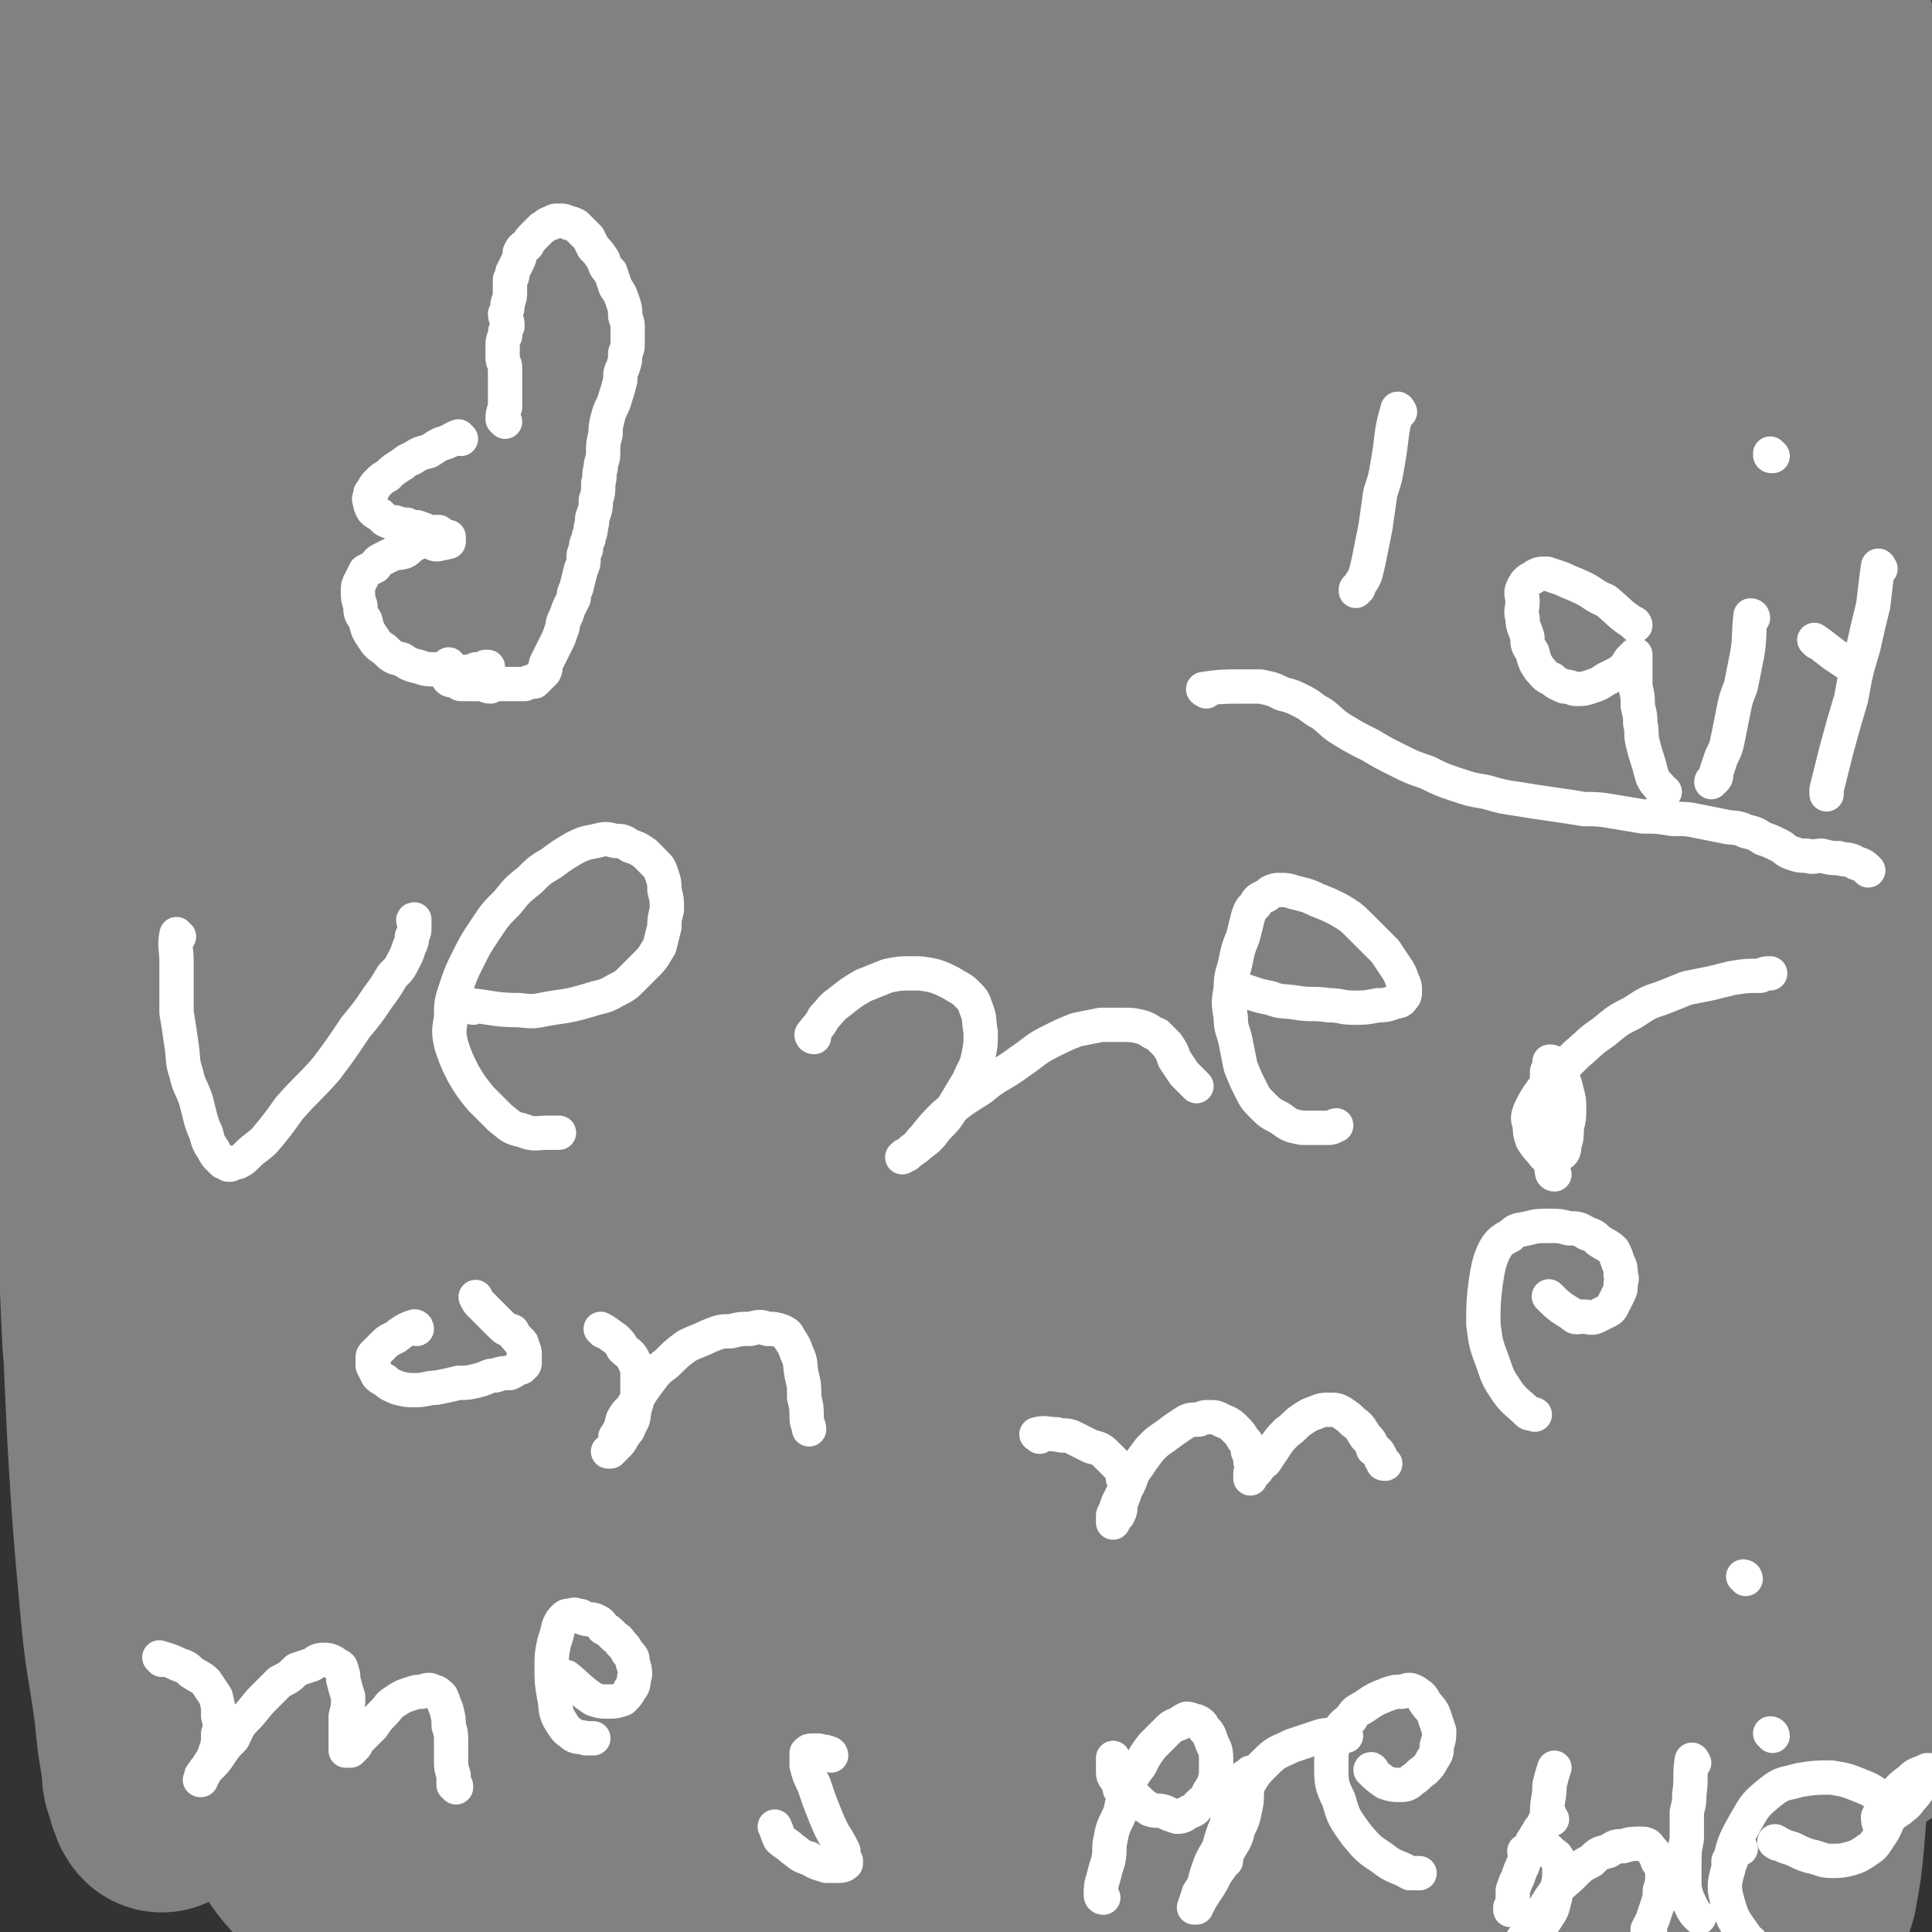
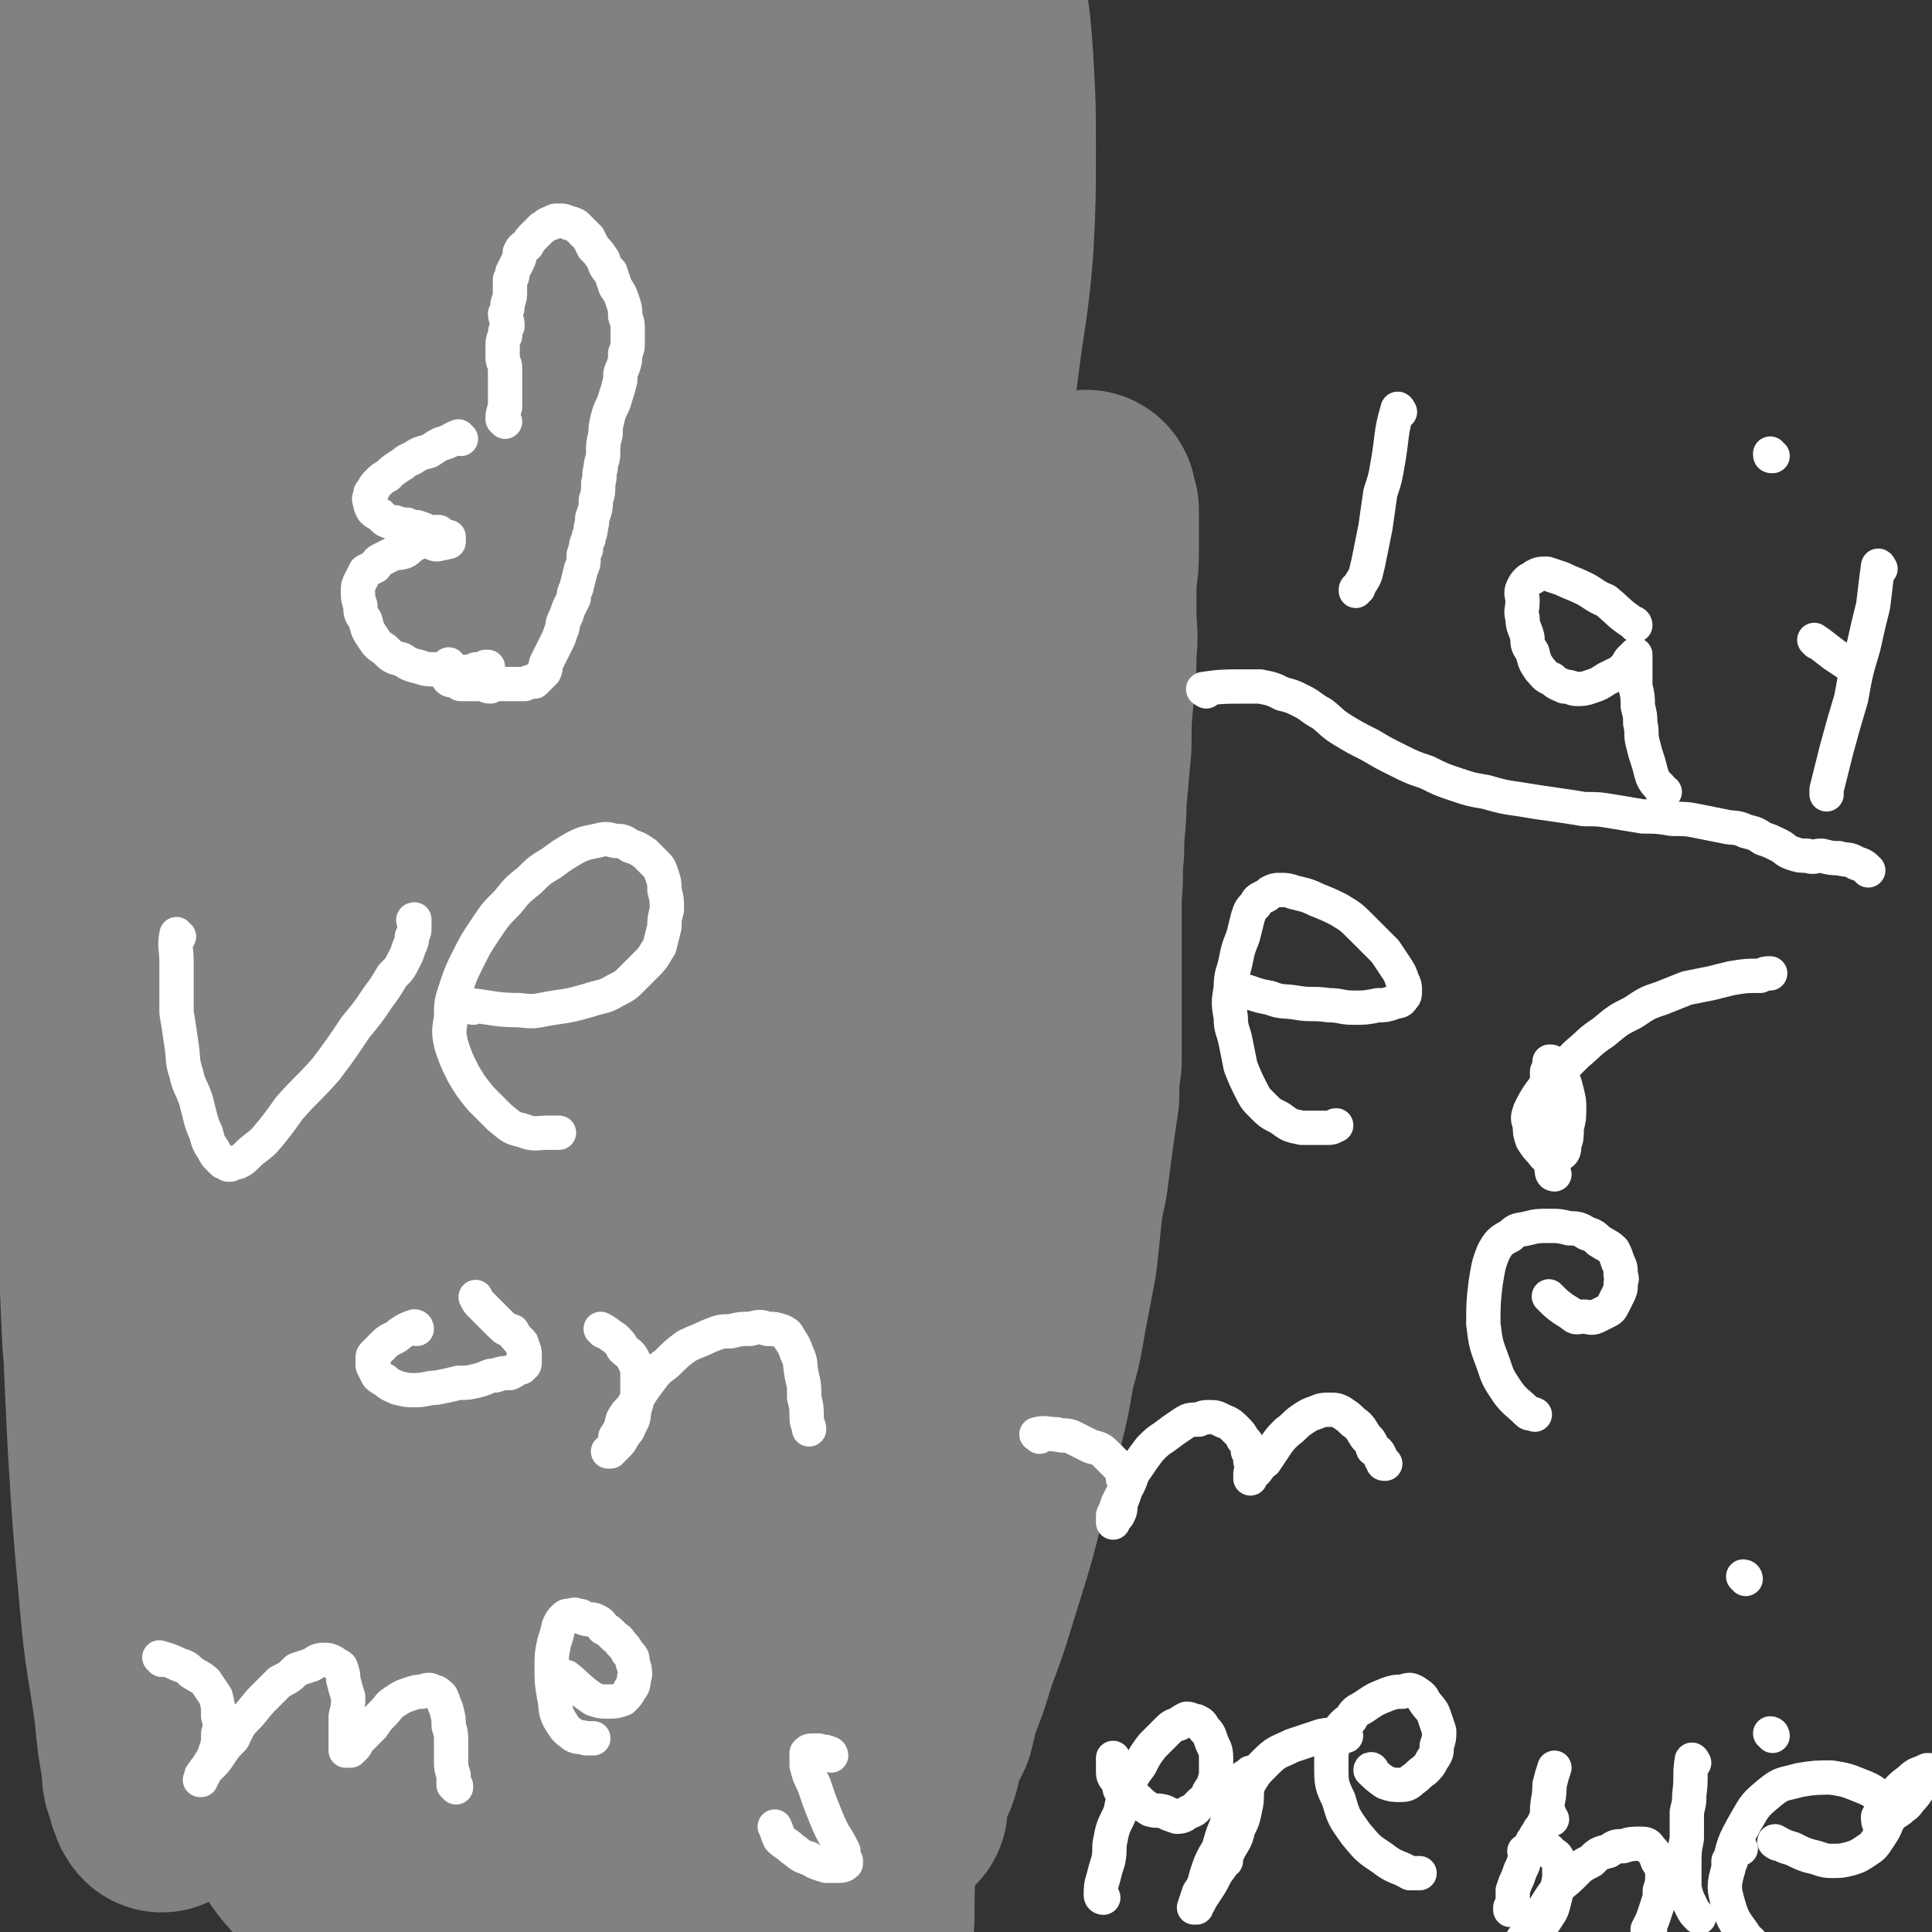
<svg xmlns="http://www.w3.org/2000/svg" viewBox="0 0 788 788" version="1.1">
  <rect x="0" y="0" width="788" height="788" fill="#333333" stroke="none" />
  <g fill="none" stroke="#808282" stroke-width="90" stroke-linecap="round" stroke-linejoin="round">
    <path d="M364,324c0,-1 -1,-2 -1,-1 0,1 1,2 1,5 0,2 0,2 0,4 0,3 0,3 1,6 0,3 0,3 0,6 0,3 0,3 1,7 0,4 0,4 1,7 0,4 0,4 0,8 0,4 0,4 0,8 0,4 0,4 0,9 0,4 0,4 0,8 0,4 0,4 0,8 0,5 1,5 1,9 0,4 0,4 -1,8 0,4 0,4 -1,8 0,4 0,4 0,8 -1,4 -1,4 -1,8 0,4 0,4 0,8 0,3 0,3 0,7 -1,4 -1,4 -1,7 0,4 0,4 -1,7 0,3 0,3 0,7 -1,3 -1,3 -1,6 -1,3 -1,3 -1,7 -1,3 -1,3 -1,7 -1,4 -1,4 -1,7 -1,3 -1,3 -1,6 -1,3 -1,3 -1,7 -1,3 -1,3 -1,6 -1,4 -1,4 -1,7 -1,3 -1,3 -2,6 0,3 0,3 -1,7 0,3 0,3 -1,6 0,2 0,2 -1,5 0,2 0,2 -1,5 0,2 0,2 0,5 -1,1 -1,1 -1,3 0,2 0,2 0,5 0,1 -1,1 -1,3 0,2 0,2 0,4 0,2 0,2 0,4 -1,1 0,1 0,3 0,2 0,2 0,3 0,2 -1,2 0,4 0,1 0,1 0,3 0,1 0,1 0,3 0,2 0,2 0,4 1,3 1,3 1,6 0,1 0,1 1,3 0,1 0,1 0,2 0,1 0,1 1,1 0,1 0,1 0,1 0,0 0,0 0,0 0,1 0,1 0,1 0,0 0,0 0,1 0,0 0,0 0,1 1,0 0,0 0,0 1,1 1,1 1,1 0,0 0,1 0,1 0,0 0,0 0,1 0,0 0,0 0,0 1,1 1,1 1,1 0,0 0,-1 0,-1 2,-1 2,-1 4,-1 1,0 1,0 2,0 " />
    <path d="M366,737c-1,0 -2,-1 -1,-1 1,-6 2,-6 4,-12 2,-4 2,-4 3,-9 2,-6 2,-6 5,-12 1,-4 1,-4 2,-9 4,-10 4,-10 7,-20 6,-16 6,-17 11,-33 5,-16 5,-16 9,-32 4,-14 4,-14 7,-28 3,-12 3,-12 5,-24 3,-11 3,-11 5,-23 2,-10 2,-10 4,-21 1,-9 1,-9 2,-19 1,-9 2,-9 3,-18 1,-8 1,-8 2,-15 1,-7 1,-7 2,-14 0,-7 0,-7 1,-14 0,-5 0,-5 0,-11 0,-4 0,-4 0,-9 0,-5 0,-5 0,-10 0,-6 0,-6 0,-12 0,-6 0,-6 0,-12 0,-7 0,-7 0,-14 1,-9 0,-9 1,-18 0,-11 1,-11 1,-21 1,-11 1,-11 2,-22 0,-10 0,-11 1,-21 1,-9 1,-9 1,-17 1,-8 0,-8 0,-16 0,-7 0,-7 0,-14 1,-6 1,-6 1,-12 0,-4 0,-4 0,-9 0,-4 0,-4 0,-7 -1,-2 -1,-2 -1,-4 0,0 0,0 0,0 -1,1 -1,2 -1,3 0,3 0,3 0,6 -3,9 -3,9 -6,18 -5,19 -5,19 -10,38 -6,24 -5,24 -11,47 -7,28 -7,28 -13,56 -7,31 -7,31 -13,63 -6,32 -5,32 -10,64 -5,31 -5,31 -10,62 -5,29 -6,29 -10,58 -4,27 -4,27 -7,55 -2,22 -2,22 -4,45 -1,18 -1,18 -2,35 0,14 0,14 0,27 0,9 1,9 1,17 1,4 1,4 1,9 0,2 0,2 1,5 0,0 0,0 0,0 0,-1 0,-2 -1,-4 -1,-5 -2,-5 -3,-10 -3,-14 -4,-14 -5,-27 -3,-30 -3,-30 -3,-59 0,-42 0,-43 3,-85 3,-47 4,-47 9,-95 5,-38 6,-38 11,-76 4,-33 4,-33 7,-65 1,-12 1,-12 2,-24 1,-29 1,-29 2,-58 0,-20 0,-20 0,-40 1,-19 1,-19 2,-38 0,-12 2,-13 1,-24 -1,-5 -3,-5 -6,-9 -1,-2 -1,-2 -2,-2 -2,-1 -3,-1 -4,0 -3,2 -4,1 -6,4 -6,9 -5,10 -9,19 -9,23 -9,23 -17,46 -9,29 -9,29 -17,58 -9,34 -9,34 -17,69 -9,38 -9,38 -17,77 -8,37 -8,37 -14,75 -7,37 -6,37 -12,73 -4,32 -4,32 -7,64 -3,24 -3,24 -5,48 -1,16 -1,16 -1,32 0,8 0,8 1,16 0,3 0,3 1,5 1,1 2,2 2,2 1,-2 1,-3 2,-6 0,-10 -1,-10 0,-21 1,-30 0,-31 4,-61 7,-49 8,-49 19,-97 12,-56 12,-56 27,-112 13,-49 15,-48 29,-97 12,-39 13,-39 24,-78 8,-29 8,-30 15,-59 5,-21 5,-21 9,-41 4,-19 4,-19 8,-37 3,-16 3,-16 6,-32 2,-10 1,-10 2,-21 1,-5 1,-5 1,-10 0,-2 0,-2 -1,-4 0,0 0,0 -1,1 -3,3 -4,3 -6,7 -7,15 -7,15 -13,31 -12,29 -11,29 -23,58 -15,36 -15,36 -30,72 -17,41 -17,41 -32,83 -16,43 -16,43 -30,87 -13,41 -13,41 -23,83 -9,35 -9,35 -15,71 -4,26 -4,26 -6,53 -1,19 -2,19 -1,37 1,13 2,13 4,26 2,9 3,9 6,17 2,6 3,6 6,11 2,4 2,5 5,9 2,2 2,2 5,4 3,2 3,2 6,3 3,0 4,0 7,-1 7,-2 7,-2 14,-5 9,-4 9,-4 18,-9 10,-6 11,-6 20,-14 10,-8 10,-8 19,-18 9,-10 9,-11 16,-23 8,-13 7,-13 12,-28 6,-16 6,-16 10,-33 4,-19 4,-19 8,-38 4,-19 4,-19 7,-38 3,-17 3,-17 6,-33 2,-11 1,-11 3,-21 1,-5 1,-5 1,-10 0,-1 1,-2 1,-2 0,0 0,2 0,4 -1,7 -1,7 -1,14 -2,21 -2,21 -5,42 -3,26 -4,26 -7,53 -4,30 -4,30 -8,61 -3,28 -2,28 -5,57 -2,22 -2,22 -4,43 -1,15 0,15 -1,29 0,8 0,8 -1,15 0,3 0,3 0,6 0,1 0,2 0,2 -2,-1 -2,-3 -3,-5 -4,-6 -5,-5 -8,-12 -7,-17 -9,-16 -13,-34 -9,-37 -10,-37 -14,-75 -5,-52 -5,-53 -3,-106 3,-55 5,-55 14,-110 9,-51 11,-50 23,-101 10,-43 11,-43 22,-87 9,-37 9,-37 16,-73 6,-31 6,-31 10,-62 3,-24 4,-24 6,-48 1,-20 1,-20 1,-40 0,-18 0,-18 -1,-36 -1,-14 -1,-14 -3,-27 -1,-8 -1,-8 -3,-15 -1,-3 -1,-5 -4,-6 -3,-1 -4,0 -7,2 -7,5 -8,5 -13,13 -14,19 -14,20 -26,41 -18,31 -18,31 -34,63 -18,38 -19,38 -35,76 -16,41 -16,41 -30,83 -13,39 -14,39 -24,79 -8,34 -8,35 -13,70 -4,29 -4,30 -4,59 0,26 1,27 4,52 2,23 4,23 7,45 4,20 4,20 8,40 3,18 3,18 7,35 2,14 2,14 5,27 2,10 2,10 5,20 1,5 1,5 3,11 1,3 0,3 2,5 0,1 1,2 1,1 1,0 1,-1 1,-3 0,-8 -1,-8 -1,-15 -2,-29 -2,-29 -2,-58 0,-47 -1,-47 2,-93 4,-56 5,-56 13,-112 8,-52 10,-51 20,-103 9,-45 9,-45 19,-90 8,-37 10,-36 18,-73 5,-25 5,-26 9,-51 2,-21 2,-21 3,-41 2,-19 2,-19 2,-39 0,-15 1,-15 0,-30 -1,-9 -1,-9 -3,-18 -1,-5 -1,-5 -3,-8 -1,-2 -1,-3 -3,-3 -3,0 -4,0 -5,2 -5,8 -4,9 -7,18 -8,20 -8,20 -14,41 -8,28 -7,28 -15,57 -10,36 -11,36 -21,73 -11,44 -11,44 -21,88 -10,47 -11,47 -18,95 -7,47 -7,47 -10,93 -3,42 -4,42 -4,84 0,34 1,34 4,69 2,28 3,28 7,56 3,22 3,21 7,43 2,15 2,15 4,30 2,9 2,9 3,19 1,4 1,4 2,8 0,2 1,2 1,4 0,1 0,1 -1,1 -1,-2 -1,-2 -3,-5 -3,-5 -4,-5 -6,-11 -8,-22 -9,-21 -13,-43 -10,-46 -11,-46 -15,-92 -5,-57 -5,-57 -4,-114 0,-54 1,-54 7,-108 5,-50 8,-50 15,-100 5,-40 6,-40 10,-81 3,-29 4,-29 5,-59 2,-20 2,-20 1,-41 0,-16 0,-16 -2,-33 -1,-13 -1,-13 -3,-26 -1,-7 -1,-8 -2,-15 -1,-3 -1,-4 -2,-7 -1,-1 -1,-2 -3,-2 -2,0 -3,1 -4,3 -3,6 -4,6 -5,12 -4,19 -3,20 -5,39 -4,30 -4,30 -8,59 -5,37 -6,37 -10,74 -6,43 -6,43 -11,86 -4,46 -6,46 -8,92 -2,47 -2,47 -1,94 1,44 2,44 6,87 3,36 4,36 8,73 4,29 4,29 8,59 3,22 4,22 7,45 2,16 2,16 4,32 1,9 1,10 3,19 0,4 0,4 1,8 1,2 1,2 1,3 0,1 0,0 0,0 -1,-3 -1,-3 -2,-6 -3,-6 -3,-6 -5,-13 -7,-20 -7,-20 -12,-40 -8,-36 -9,-36 -14,-73 -8,-49 -8,-49 -11,-98 -4,-50 -4,-50 -4,-100 1,-46 2,-46 4,-93 2,-43 2,-43 4,-86 1,-37 2,-36 3,-73 1,-34 2,-34 2,-68 0,-31 -1,-31 -2,-63 -1,-20 0,-20 -2,-41 -2,-14 -2,-14 -5,-28 -1,-10 -1,-10 -4,-20 -1,-5 -1,-5 -3,-9 -1,-2 -2,-3 -3,-3 -3,1 -3,2 -4,5 -3,7 -3,7 -5,14 -3,20 -1,21 -4,41 -5,30 -6,30 -11,60 -7,38 -7,38 -13,76 -7,45 -8,45 -14,91 -6,49 -7,49 -10,99 -2,49 -3,49 -1,98 1,45 2,45 7,90 4,38 5,38 12,75 6,30 6,30 13,59 5,21 5,20 10,41 4,12 4,12 7,25 2,6 2,6 3,11 1,3 1,3 1,5 0,1 0,2 -1,2 -1,0 -2,-1 -3,-2 -4,-2 -4,-2 -7,-6 -5,-6 -6,-6 -10,-13 -11,-21 -12,-20 -20,-43 -11,-34 -11,-34 -17,-70 -8,-48 -8,-48 -11,-96 -2,-55 0,-55 1,-110 1,-53 0,-53 4,-105 3,-48 3,-48 8,-94 4,-39 6,-38 10,-77 4,-28 3,-28 6,-56 2,-20 2,-20 3,-40 1,-15 1,-15 1,-30 0,-12 -1,-12 -1,-24 0,-7 0,-7 0,-14 0,-4 0,-4 -1,-8 0,-2 0,-3 -2,-4 -1,0 -2,0 -3,2 -2,3 -1,3 -3,7 -2,6 -3,6 -4,13 -5,15 -4,15 -8,31 -6,26 -6,25 -11,51 -6,32 -6,32 -10,64 -5,38 -4,38 -8,77 -3,26 -4,26 -6,53 -2,27 -3,27 -4,54 -1,40 -1,41 -1,81 0,46 0,46 1,93 1,42 1,42 3,84 2,33 2,33 5,66 2,23 3,23 6,45 1,11 1,11 3,22 0,5 0,5 2,9 0,2 0,2 1,4 0,1 1,2 1,2 0,0 1,-1 1,-2 0,-2 0,-2 -1,-5 0,-5 0,-5 -1,-10 -1,-12 -1,-12 -3,-24 -3,-29 -3,-29 -6,-59 -3,-33 -4,-33 -6,-66 -2,-32 -1,-32 -2,-64 -1,-45 -1,-45 -3,-90 -1,-50 0,-50 -3,-99 -2,-49 -4,-49 -7,-97 -1,-37 0,-37 -1,-73 -1,-40 -1,-40 -2,-80 0,-36 1,-36 0,-72 -1,-18 -3,-18 -5,-36 -1,-13 0,-13 0,-25 0,-7 0,-7 0,-13 0,-3 0,-3 1,-5 0,-1 0,-1 1,-1 0,0 0,1 0,2 0,2 0,2 -1,4 0,3 0,3 0,6 0,3 0,3 0,6 0,4 0,4 1,9 0,5 0,5 1,10 1,8 1,8 2,16 3,11 4,10 7,21 3,12 2,12 4,24 2,14 2,14 3,28 1,20 1,20 2,39 0,20 0,20 -1,40 0,23 0,23 0,46 -1,21 -1,21 -2,41 -1,24 -1,24 -2,48 0,27 -1,27 -1,54 -1,30 0,30 0,59 1,53 1,53 2,105 1,38 0,38 2,76 2,21 2,21 5,41 2,15 2,15 6,30 3,12 3,12 7,23 3,9 3,9 6,18 3,6 3,6 5,12 3,5 2,5 5,9 1,3 1,3 3,6 1,1 1,1 3,2 " />
-     <path d="M451,631c0,0 -1,-1 -1,-1 6,-42 8,-42 14,-84 5,-40 5,-40 10,-79 5,-50 4,-50 10,-100 6,-46 7,-46 13,-91 5,-39 4,-39 8,-78 5,-35 5,-34 9,-69 4,-33 4,-33 8,-66 3,-28 3,-28 6,-56 3,-21 3,-21 5,-43 1,-13 1,-13 0,-27 0,-5 0,-5 -2,-11 0,-1 0,-2 -1,-3 -1,0 -1,0 -2,1 -2,2 -2,3 -2,6 -2,8 -1,8 -2,17 -3,24 -2,24 -7,48 -6,36 -8,35 -15,71 -8,40 -8,40 -15,81 -6,43 -6,43 -12,86 -5,44 -5,44 -9,89 -4,42 -4,42 -6,85 -2,38 -2,38 -2,77 0,31 0,32 1,63 1,24 2,24 3,47 1,14 2,14 3,28 0,7 0,7 0,14 0,2 -1,3 -1,3 -1,0 -1,-1 -1,-2 -3,-5 -3,-5 -5,-10 -7,-23 -8,-23 -13,-46 -10,-50 -10,-50 -16,-100 -6,-50 -5,-51 -9,-101 -3,-41 -3,-41 -4,-83 -2,-35 -2,-35 -2,-69 -1,-30 -1,-31 0,-61 0,-27 0,-27 3,-55 2,-27 3,-27 7,-54 3,-20 2,-20 6,-41 2,-9 2,-9 5,-19 1,-3 1,-3 3,-5 2,-2 3,-2 5,-1 5,2 5,2 9,5 8,8 9,8 15,17 11,20 13,20 19,43 9,28 9,29 11,59 3,37 2,37 0,74 -2,45 -4,45 -7,90 -4,49 -4,49 -7,98 -2,49 -2,49 -3,98 0,44 -1,44 1,88 1,33 1,34 5,67 3,27 4,26 9,53 4,20 3,20 7,40 4,16 5,16 9,32 4,13 3,13 6,26 2,13 2,13 4,26 2,12 2,12 3,24 1,8 1,8 1,16 0,5 0,5 0,9 0,2 0,2 0,4 -1,0 -1,1 -2,1 -1,0 -2,0 -3,-1 -2,-1 -2,-2 -4,-4 -6,-7 -6,-7 -11,-15 -15,-25 -16,-25 -28,-52 -17,-37 -17,-37 -31,-75 -15,-40 -15,-40 -27,-80 -11,-38 -10,-38 -19,-76 -6,-29 -6,-29 -12,-59 -4,-19 -3,-20 -6,-39 -2,-10 -2,-10 -4,-20 -1,-4 -1,-4 -3,-8 0,-1 -1,-2 -2,-2 0,0 0,1 0,2 0,4 0,4 1,8 3,15 4,15 6,31 6,35 5,35 11,70 6,37 6,37 13,73 6,33 6,33 13,65 5,26 5,26 11,51 4,18 4,18 10,35 3,10 4,10 8,21 2,5 2,6 3,12 2,4 2,4 3,8 0,3 1,3 1,6 -1,3 -1,3 -3,6 -1,3 -1,3 -3,6 -3,4 -3,4 -5,7 -2,2 -2,2 -4,4 -1,1 -2,2 -3,1 -2,0 -3,-1 -4,-3 -3,-6 -3,-6 -5,-13 -7,-24 -7,-24 -12,-49 -6,-38 -7,-38 -9,-77 -3,-39 -3,-39 -1,-78 1,-38 2,-38 8,-76 6,-41 6,-41 16,-81 9,-40 10,-40 23,-79 13,-39 12,-39 27,-77 14,-34 15,-34 31,-67 13,-27 12,-28 26,-54 11,-20 11,-20 23,-39 9,-13 9,-13 19,-23 5,-6 5,-7 11,-11 4,-3 5,-3 10,-3 5,0 6,0 10,4 6,5 8,6 10,15 5,19 5,20 5,41 1,32 0,32 -2,65 -3,44 -4,44 -8,88 -4,51 -4,51 -8,101 -4,50 -5,50 -8,99 -3,45 -4,45 -5,90 -1,37 -1,37 0,74 1,28 1,28 4,56 2,19 3,19 7,38 2,11 2,11 5,22 1,5 2,5 3,9 1,2 0,3 1,5 0,0 0,-1 0,-1 1,-2 1,-2 1,-5 -1,-6 -1,-6 -2,-13 -5,-23 -6,-23 -10,-46 -8,-43 -9,-43 -16,-86 -8,-51 -8,-51 -14,-101 -6,-57 -6,-57 -9,-115 -4,-56 -3,-56 -5,-111 -3,-50 -3,-50 -6,-100 -2,-45 -2,-45 -4,-90 -2,-39 -1,-39 -5,-78 -3,-32 -2,-33 -9,-65 -5,-22 -6,-22 -14,-44 -5,-14 -6,-13 -12,-26 -3,-6 -3,-6 -7,-11 -2,-1 -2,-2 -4,-2 -1,0 -1,1 -2,2 -1,3 0,3 0,6 1,11 2,11 3,21 6,29 7,29 11,57 5,39 5,39 8,78 3,42 2,42 4,84 1,47 0,47 3,93 2,48 2,48 5,96 4,48 3,48 8,96 4,42 4,42 11,84 6,33 7,33 15,65 6,24 6,24 13,47 6,17 6,17 13,34 5,15 5,15 11,30 5,16 6,16 10,31 4,17 4,17 6,34 3,15 3,15 3,30 0,12 0,13 -2,25 0,7 -1,8 -3,15 -1,3 -1,3 -3,5 -2,1 -2,1 -4,1 -2,1 -3,1 -4,-1 -4,-3 -4,-3 -6,-7 -7,-12 -8,-12 -13,-25 -13,-32 -13,-32 -22,-66 -10,-37 -11,-37 -16,-75 -6,-41 -6,-42 -7,-84 -2,-43 -2,-43 0,-86 2,-42 3,-42 7,-84 3,-35 4,-35 8,-70 4,-30 5,-30 9,-60 4,-26 3,-26 8,-51 3,-20 3,-20 8,-40 3,-13 3,-13 8,-26 2,-4 2,-5 5,-8 2,-1 3,-2 5,0 7,5 9,6 12,14 11,27 12,27 17,56 9,43 7,43 11,86 3,50 2,50 4,99 1,52 0,52 2,104 2,50 1,51 6,101 4,47 5,47 13,93 6,36 6,36 15,71 6,24 6,24 15,47 5,11 6,11 12,22 3,3 3,4 7,6 1,1 2,1 3,0 1,-1 1,-2 1,-4 0,-3 0,-3 -1,-7 -2,-7 -2,-7 -4,-15 -6,-21 -7,-21 -13,-42 -9,-35 -9,-35 -16,-70 -8,-38 -9,-38 -14,-78 -6,-40 -6,-40 -8,-81 -3,-43 -3,-43 -1,-86 1,-45 2,-45 6,-90 5,-44 5,-44 11,-87 5,-39 4,-39 11,-77 6,-37 7,-37 14,-74 6,-32 6,-32 12,-65 5,-24 5,-25 10,-49 3,-16 3,-16 8,-32 2,-6 2,-6 5,-12 1,-2 1,-3 3,-3 2,0 4,1 4,3 4,14 5,15 5,29 2,43 2,43 -1,86 -3,55 -5,55 -11,109 -7,65 -8,65 -15,131 -7,64 -9,64 -13,128 -4,56 -4,56 -4,111 0,41 0,41 4,81 2,26 3,26 9,52 3,15 5,14 10,29 2,8 3,8 5,16 2,3 1,3 2,6 0,2 0,2 1,5 0,0 0,1 0,1 0,-1 -1,-1 0,-2 0,-2 0,-2 1,-4 1,-4 2,-4 3,-8 2,-11 2,-11 3,-22 2,-25 2,-25 4,-50 2,-31 2,-31 3,-63 1,-33 1,-33 1,-66 0,-33 -1,-33 -1,-66 0,-31 0,-31 -1,-62 0,-30 -1,-30 -1,-61 0,-33 -1,-33 0,-66 1,-33 2,-33 4,-66 2,-35 2,-35 5,-70 2,-14 3,-14 5,-28 2,-10 2,-10 4,-20 1,-5 1,-5 2,-9 0,-2 0,-4 1,-4 0,0 0,2 0,4 0,6 1,7 0,13 -4,52 -4,52 -8,105 -6,65 -7,65 -11,131 -5,64 -5,64 -7,128 -1,45 -1,46 1,91 2,28 4,28 7,57 3,23 1,24 5,46 1,5 2,5 5,8 2,2 2,2 4,2 1,1 2,1 2,0 1,-1 1,-1 2,-2 0,-3 0,-3 0,-5 0,-4 0,-4 0,-7 0,-5 0,-5 1,-10 0,-8 1,-8 1,-16 2,-17 2,-17 3,-33 2,-25 2,-25 4,-50 2,-36 2,-36 3,-72 2,-46 3,-46 2,-93 -1,-53 1,-53 -4,-107 -3,-27 -4,-27 -10,-54 -9,-35 -10,-35 -20,-69 -7,-21 -8,-21 -14,-42 -8,-25 -8,-25 -16,-50 -8,-25 -6,-25 -15,-49 -8,-22 -9,-22 -19,-43 -8,-19 -8,-19 -17,-37 -8,-16 -7,-16 -16,-31 -6,-9 -7,-9 -14,-17 -5,-6 -5,-7 -11,-12 -3,-2 -3,-2 -7,-3 -2,-1 -3,-2 -5,-1 -2,1 -2,2 -3,4 -2,5 -2,5 -3,10 -3,14 -2,14 -4,29 -6,32 -7,32 -11,64 -5,34 -5,34 -7,68 -3,32 -4,32 -3,64 1,27 1,27 5,55 3,21 3,21 9,41 4,15 5,15 12,29 4,8 4,8 10,15 3,3 4,3 8,4 4,1 4,1 8,-1 3,-2 4,-2 6,-6 3,-6 3,-6 4,-13 1,-13 1,-13 1,-26 -1,-25 -1,-25 -2,-51 -2,-27 -3,-27 -4,-54 0,-24 1,-24 1,-48 0,-20 0,-20 0,-39 1,-15 1,-15 1,-29 1,-10 0,-10 0,-21 0,-4 0,-4 0,-9 0,-2 -1,-2 0,-3 0,0 0,0 0,0 0,1 0,1 1,3 1,3 1,3 1,6 2,5 1,5 2,10 3,13 3,13 5,26 3,23 3,23 6,47 2,24 2,24 4,48 1,20 1,20 2,40 1,18 1,18 2,35 0,14 0,14 0,28 0,9 0,9 0,17 0,3 0,3 -1,6 0,1 1,2 0,2 -1,0 -1,-1 -2,-3 -1,-3 -1,-3 -2,-6 -2,-5 -2,-5 -4,-10 -3,-8 -3,-8 -5,-17 -5,-17 -6,-17 -10,-35 -4,-16 -3,-16 -6,-32 -2,-10 -3,-10 -4,-19 0,-7 0,-8 2,-14 2,-7 4,-7 7,-13 " />
  </g>
  <g fill="none" stroke="#FFFFFF" stroke-width="14" stroke-linecap="round" stroke-linejoin="round">
    <path d="M133,166c0,0 -1,-2 -1,-1 0,7 1,8 0,16 0,4 0,4 -1,8 -1,5 -1,5 -2,10 -1,6 -2,5 -3,11 -1,4 -1,4 -2,8 -1,4 -2,4 -3,8 0,2 -1,2 -1,5 -1,2 0,2 -1,4 0,1 0,1 0,2 0,1 0,1 0,2 0,0 0,0 0,1 1,0 1,0 1,0 1,1 1,1 2,1 0,1 0,1 1,1 1,0 1,0 2,0 1,0 1,0 3,0 3,1 3,1 5,2 5,0 5,0 9,1 5,1 5,1 10,1 5,1 5,0 10,0 5,1 5,1 9,1 3,1 3,1 7,1 2,0 2,0 4,0 1,0 1,0 2,0 1,1 1,0 2,1 1,0 1,0 1,0 0,0 0,0 0,0 1,1 1,1 2,1 1,0 1,0 1,0 " />
    <path d="M222,191c0,0 -2,-1 -1,-1 6,-2 8,-1 15,-3 6,-1 6,-2 11,-3 5,-2 5,-2 11,-4 4,-1 4,-1 9,-3 3,-1 3,-1 6,-2 2,-1 2,-1 4,-2 1,0 1,-1 1,-2 1,-1 0,-1 0,-2 0,-1 0,-1 -1,-3 0,-1 0,-1 -1,-3 -1,-4 -1,-4 -2,-7 -1,-4 -1,-4 -1,-7 -1,-3 -1,-3 -1,-6 -1,-2 0,-2 -1,-5 -1,-2 -1,-2 -2,-3 -1,-1 -1,-1 -2,-1 -1,0 -1,0 -2,0 -2,0 -2,0 -3,1 -2,1 -2,1 -4,3 -3,1 -3,1 -5,3 -3,2 -3,2 -5,4 -3,3 -3,3 -7,6 -4,4 -4,3 -9,8 -4,4 -4,5 -9,10 -4,5 -5,5 -9,11 -3,5 -3,5 -6,10 -3,5 -3,5 -5,10 -2,5 -2,5 -3,9 -1,4 -2,4 -1,8 0,4 0,4 1,7 2,4 2,4 5,7 4,2 4,2 8,4 6,2 6,3 12,5 7,2 7,2 14,3 8,0 8,0 16,-1 11,-2 10,-3 21,-6 1,-1 1,-1 3,-1 " />
    <path d="M405,178c0,0 0,-1 -1,-1 -4,-1 -4,-1 -8,-1 -2,-1 -2,-1 -4,0 -2,0 -2,0 -3,1 -2,1 -2,1 -3,2 0,2 0,2 -1,3 0,3 0,3 0,6 -1,3 -1,3 -1,7 0,5 0,5 0,9 0,6 0,6 0,11 0,6 1,6 1,11 1,6 0,6 1,11 0,4 0,4 1,9 0,3 0,3 1,6 0,3 0,3 1,6 0,1 0,2 0,3 0,1 0,1 0,2 -1,0 -1,0 -1,0 -1,0 -1,0 -3,-1 -2,0 -2,-1 -5,-2 -4,-1 -4,-1 -9,-2 -9,-3 -9,-2 -18,-5 -8,-2 -8,-2 -16,-4 -6,-2 -6,-2 -12,-5 -3,-2 -3,-2 -7,-4 -1,-1 -2,-1 -3,-3 0,0 -1,-1 0,-2 0,0 1,1 2,0 1,0 1,0 1,0 " />
    <path d="M571,168c0,0 -1,-2 -1,-1 -3,10 -2,11 -4,22 -1,6 -1,6 -3,12 -1,7 -1,7 -2,14 -1,5 -1,5 -2,10 -1,5 -1,5 -2,9 -1,3 -2,3 -3,6 -1,0 -1,0 -1,1 " />
    <path d="M667,255c0,0 0,-1 -1,-1 -6,-4 -5,-4 -11,-9 -5,-2 -5,-3 -9,-5 -4,-2 -5,-2 -9,-4 -3,-1 -3,-1 -6,-2 -3,0 -3,0 -5,1 -1,1 -2,1 -3,2 -1,1 -1,1 -2,3 -1,2 0,3 0,5 0,4 -1,4 0,7 0,4 1,4 2,8 0,3 0,3 2,6 1,4 1,4 3,7 2,2 2,3 5,4 2,2 3,2 5,3 3,0 3,1 5,1 3,0 3,0 6,-1 3,-1 3,-1 6,-3 2,-1 2,-1 4,-2 2,-1 2,-1 4,-3 1,-1 1,-2 2,-3 1,0 1,0 1,-1 1,0 1,-1 1,-1 0,0 0,0 0,1 0,1 0,1 0,3 0,1 0,1 0,3 0,3 0,3 0,6 1,4 1,4 1,8 1,4 1,4 1,7 1,4 0,4 1,8 1,4 1,4 2,7 1,3 1,4 2,7 1,2 1,2 3,4 0,1 1,1 2,2 " />
  </g>
  <g fill="none" stroke="#808282" stroke-width="90" stroke-linecap="round" stroke-linejoin="round">
    <path d="M60,255c-1,0 -2,0 -1,-1 30,-9 31,-7 62,-18 17,-6 16,-7 32,-16 12,-6 11,-7 22,-14 9,-5 9,-4 18,-9 6,-4 6,-4 12,-8 6,-5 6,-5 11,-9 5,-5 5,-5 11,-9 6,-5 6,-5 13,-10 9,-5 8,-6 18,-10 12,-5 12,-6 24,-9 11,-3 12,-3 23,-4 7,-1 7,-2 15,-1 6,0 6,0 12,1 6,2 6,2 12,4 5,2 5,2 9,5 5,4 5,4 8,9 3,6 3,6 5,13 2,7 2,7 1,15 0,9 0,9 -3,18 -4,11 -4,12 -11,22 -7,11 -8,11 -17,20 -9,9 -9,10 -19,18 -11,8 -11,8 -23,15 -12,6 -13,6 -26,11 -12,4 -12,4 -24,8 -6,2 -6,1 -13,3 -2,0 -3,0 -5,1 0,0 1,0 1,0 4,-1 4,-1 8,-2 9,-2 9,-1 17,-4 19,-7 19,-8 37,-16 18,-8 18,-8 36,-16 14,-7 15,-7 29,-14 8,-5 8,-5 17,-11 4,-2 4,-2 7,-5 2,-1 3,-2 3,-4 0,-1 0,-2 -2,-2 -2,-2 -2,-2 -5,-2 -3,1 -4,0 -6,2 -4,2 -4,3 -7,6 -4,4 -4,3 -7,7 -5,5 -5,6 -8,12 -4,9 -4,9 -7,18 -3,6 -3,6 -5,13 -2,6 -2,6 -3,11 -1,4 -1,5 -2,9 -1,2 -1,2 -3,4 -1,1 -2,1 -4,2 -3,0 -3,0 -6,-1 -7,-1 -7,-2 -14,-3 -16,-4 -16,-4 -32,-7 -16,-4 -16,-3 -32,-7 -14,-4 -15,-4 -29,-9 -12,-4 -12,-4 -23,-10 -9,-4 -9,-4 -17,-9 -5,-4 -6,-4 -10,-9 -4,-4 -5,-5 -5,-10 -1,-4 -1,-5 2,-10 4,-7 4,-7 11,-12 12,-10 13,-9 26,-18 18,-11 18,-11 35,-20 15,-9 15,-9 30,-16 10,-5 10,-5 21,-9 6,-3 6,-3 13,-5 3,-1 4,-2 7,-1 3,0 4,1 5,3 2,4 2,5 1,9 -1,7 0,8 -4,14 -6,11 -7,11 -16,21 -12,14 -13,14 -26,27 -15,13 -15,13 -30,25 -14,11 -14,11 -29,20 -13,8 -13,8 -27,14 -12,5 -12,5 -25,8 -10,2 -10,2 -20,3 -9,1 -9,1 -18,0 -8,-1 -9,-1 -16,-5 -7,-3 -7,-3 -12,-9 -4,-6 -4,-6 -6,-13 -3,-9 -3,-9 -3,-19 0,-11 0,-12 2,-23 2,-13 3,-13 7,-25 5,-12 5,-12 12,-23 7,-11 7,-12 16,-22 10,-10 10,-10 21,-19 13,-9 13,-9 27,-17 13,-7 13,-7 27,-12 10,-4 10,-5 20,-6 7,-1 8,-1 15,0 5,2 6,2 10,6 5,5 5,6 8,12 3,8 3,9 3,17 0,11 0,11 -4,21 -5,14 -6,14 -14,26 -10,15 -10,15 -21,29 -10,14 -11,13 -22,27 -9,12 -9,12 -18,25 -8,10 -8,10 -16,20 -6,8 -7,8 -13,17 -3,5 -3,5 -6,11 " />
  </g>
  <g fill="none" stroke="#FFFFFF" stroke-width="14" stroke-linecap="round" stroke-linejoin="round">
-     <path d="M715,252c0,0 0,-1 -1,-1 -1,8 0,10 -2,19 -1,5 -1,5 -2,10 -2,5 -2,5 -3,10 -1,5 -1,5 -2,10 -1,5 -1,5 -3,9 -1,3 -1,3 -2,6 0,2 0,2 -1,3 0,0 -1,0 -1,1 " />
    <path d="M723,186c-1,0 -1,0 -1,-1 " />
    <path d="M767,232c0,0 -1,-2 -1,-1 -1,7 -1,8 -2,16 -2,8 -2,8 -4,17 -3,10 -3,10 -5,21 -3,10 -3,10 -6,21 -2,8 -2,8 -4,16 0,1 0,1 0,2 " />
    <path d="M741,262c0,0 -1,-1 -1,-1 3,2 4,3 8,6 3,2 3,2 6,4 " />
    <path d="M73,382c-1,0 -1,-1 -1,-1 -1,5 0,6 0,11 0,4 0,4 0,8 0,7 0,7 0,13 1,6 1,6 2,13 1,6 0,6 2,12 1,5 2,5 4,11 1,4 1,4 2,8 1,3 1,3 2,5 1,4 1,4 3,7 1,2 1,2 2,3 1,1 1,1 2,2 1,0 1,0 2,1 1,0 1,0 1,0 2,-1 2,-1 3,-1 2,-1 2,-1 4,-3 3,-3 4,-3 7,-6 5,-6 5,-6 10,-13 7,-8 8,-8 15,-16 6,-8 6,-8 12,-17 5,-6 5,-6 9,-12 3,-4 3,-4 6,-9 3,-3 3,-3 5,-7 1,-2 1,-2 2,-5 1,-2 1,-2 1,-4 1,-2 1,-2 1,-4 0,-1 0,-1 0,-2 0,-1 0,-1 0,-1 -1,0 0,1 0,2 " />
    <path d="M193,411c0,0 -1,-1 -1,-1 9,1 10,2 20,2 7,1 7,0 14,-1 7,-1 7,-1 14,-3 6,-2 6,-1 11,-4 4,-2 4,-2 7,-5 3,-3 3,-3 6,-6 3,-3 3,-4 5,-7 1,-4 1,-4 2,-8 0,-3 0,-3 1,-7 0,-4 0,-4 -1,-8 0,-3 0,-3 -1,-6 -1,-3 -1,-3 -3,-5 -2,-2 -2,-2 -4,-4 -3,-2 -3,-2 -6,-3 -3,-2 -3,-2 -6,-2 -4,-1 -4,-1 -8,0 -5,1 -5,1 -9,3 -5,3 -5,3 -9,6 -5,3 -5,3 -9,7 -5,4 -5,4 -9,9 -5,5 -5,5 -9,11 -4,6 -4,6 -7,12 -3,6 -3,6 -5,12 -2,6 -2,6 -2,12 -1,6 -1,6 0,11 2,6 2,6 5,12 3,5 3,5 7,10 4,4 4,4 8,8 4,3 4,4 9,5 5,2 5,1 11,1 2,0 2,0 4,0 " />
-     <path d="M332,423c0,0 -1,0 -1,-1 2,-3 3,-3 5,-7 3,-3 3,-4 6,-6 5,-4 5,-4 10,-7 5,-2 5,-2 10,-4 5,-1 5,-1 10,-1 4,0 4,0 9,1 3,1 3,1 7,3 3,2 4,2 6,4 3,3 3,3 4,6 2,5 1,5 2,10 0,5 0,5 -1,10 -1,5 -2,5 -4,10 -3,5 -3,5 -6,10 -3,5 -3,5 -7,9 -3,4 -3,4 -7,7 -2,2 -3,2 -5,4 -1,0 -1,0 -2,1 0,0 0,0 0,0 2,-1 2,-1 4,-3 3,-2 2,-2 5,-5 4,-5 4,-5 8,-9 7,-6 7,-6 15,-11 7,-6 8,-5 16,-11 6,-4 6,-5 12,-8 6,-3 6,-3 11,-5 5,-1 5,-1 10,-2 5,0 5,0 9,0 4,0 4,0 8,1 3,1 3,2 6,3 2,2 2,2 4,4 2,3 2,3 3,6 2,3 2,3 4,6 1,1 1,1 3,3 1,1 1,1 2,2 " />
    <path d="M508,405c0,0 -2,-1 -1,-1 4,1 5,2 11,3 5,2 5,1 11,2 6,1 6,0 13,1 5,0 5,1 10,1 5,0 5,0 10,-1 3,0 3,0 6,-1 2,-1 3,0 4,-2 1,-1 1,-1 1,-3 0,-2 0,-2 -1,-4 -1,-3 -1,-3 -3,-6 -2,-3 -2,-3 -4,-6 -2,-2 -2,-2 -4,-4 -3,-3 -3,-3 -6,-6 -4,-4 -4,-4 -9,-7 -4,-2 -4,-2 -9,-4 -4,-2 -5,-2 -9,-3 -3,-1 -3,-1 -6,-1 -2,0 -2,0 -4,1 -1,1 -1,1 -3,2 -2,1 -2,1 -3,3 -2,2 -2,2 -3,5 -1,4 -1,4 -2,8 -2,5 -2,5 -3,10 -1,5 -2,5 -2,11 -1,6 -1,6 0,12 0,5 1,5 2,10 1,5 1,5 2,10 2,5 2,5 4,9 2,4 2,4 5,7 3,3 3,3 7,5 4,3 4,3 9,4 5,0 5,0 11,0 2,0 2,-1 3,-1 " />
    <path d="M634,479c0,0 -1,0 -1,-1 -1,-7 -1,-7 -2,-14 0,-6 0,-6 0,-12 -1,-4 0,-4 0,-9 0,-3 0,-3 0,-6 1,-2 1,-2 1,-3 0,-1 0,-1 0,-1 1,0 1,0 1,1 2,2 2,2 3,4 2,3 2,3 3,7 1,4 1,4 1,7 0,4 0,4 -1,8 0,4 0,4 -1,7 0,2 0,3 -2,4 -1,1 -2,1 -3,1 -2,0 -3,0 -4,-2 -2,-2 -2,-2 -4,-5 -1,-3 -1,-3 -1,-6 -1,-3 -1,-3 0,-6 2,-4 2,-4 4,-7 3,-4 3,-4 6,-7 5,-5 5,-5 9,-9 6,-5 5,-5 11,-9 6,-5 6,-5 12,-8 6,-4 6,-4 12,-6 5,-2 5,-2 10,-4 5,-1 5,-1 10,-2 4,-1 4,-1 8,-2 6,-1 6,-1 12,-1 2,-1 2,-1 4,-1 " />
    <path d="M170,542c0,0 0,-1 -1,-1 -3,1 -3,1 -6,3 -1,1 -1,1 -3,2 -2,1 -2,1 -4,3 -1,1 -1,1 -3,3 -1,1 -1,1 -1,2 0,2 0,2 0,3 1,2 1,2 2,4 1,1 1,1 3,2 2,2 3,2 5,3 4,1 4,1 7,1 5,0 5,-1 9,-1 5,-1 5,-1 9,-2 4,0 4,0 8,-1 4,-1 4,-2 7,-2 3,-1 3,-1 6,-1 2,-1 2,-1 3,-2 1,0 2,0 2,-1 1,0 1,-1 1,-1 0,-2 0,-2 0,-3 0,-2 0,-2 -1,-4 0,-1 0,-1 -1,-2 -2,-2 -2,-2 -3,-4 -3,-1 -3,-1 -5,-3 -2,-2 -2,-2 -4,-4 -2,-2 -2,-2 -4,-4 -1,-1 -1,-1 -2,-3 " />
    <path d="M246,543c0,0 -1,-1 -1,-1 2,1 3,2 6,4 2,2 2,2 3,4 2,2 3,2 4,4 2,4 2,4 2,7 0,3 0,3 0,6 0,4 0,4 -1,7 -1,4 0,4 -2,7 -1,3 -1,2 -3,5 -1,2 -1,2 -3,4 -1,1 -1,1 -2,2 0,0 -1,0 -1,0 1,-1 2,-1 2,-2 1,-2 1,-2 1,-4 2,-3 2,-3 3,-7 2,-4 3,-3 5,-7 3,-5 3,-5 6,-9 3,-4 3,-4 7,-7 4,-4 4,-4 8,-7 4,-2 5,-2 9,-4 5,-2 5,-2 9,-2 4,-1 4,-1 8,-1 4,-1 4,-1 7,0 3,0 3,0 6,1 2,1 2,1 3,3 2,3 2,3 3,6 2,4 1,4 2,9 1,4 1,4 1,9 1,4 1,4 1,8 0,3 1,3 1,5 " />
    <path d="M424,586c0,-1 -2,-1 -1,-1 3,-1 4,0 8,0 3,1 3,0 6,1 4,2 4,2 8,4 4,1 4,1 7,4 2,2 2,2 4,4 2,2 2,2 2,5 1,2 1,2 1,5 -1,3 -1,3 -2,5 0,3 0,3 -1,5 -1,1 -1,1 -2,3 0,0 0,0 0,0 0,0 0,0 0,-1 0,-1 0,-1 0,-2 1,-2 1,-2 2,-5 2,-4 2,-4 4,-7 2,-4 1,-4 4,-8 2,-3 2,-3 5,-7 3,-3 3,-3 6,-5 4,-3 4,-3 7,-5 3,-2 3,-2 7,-2 2,-1 2,-1 5,-1 3,0 3,1 6,2 2,1 2,1 4,3 2,2 2,2 3,4 2,2 2,2 2,5 1,2 1,2 1,4 1,1 1,1 1,2 0,2 -1,2 -1,3 0,0 1,0 1,0 0,1 -1,1 -1,2 0,0 0,-1 0,-1 1,-2 2,-1 3,-3 1,-1 1,-2 3,-3 2,-3 2,-3 4,-6 2,-3 2,-3 5,-6 3,-2 3,-3 6,-5 3,-2 3,-2 6,-3 2,-1 3,-1 5,-1 3,0 3,0 5,1 3,2 3,2 5,4 3,2 3,3 5,6 2,2 2,2 3,5 2,1 2,1 3,3 0,1 0,1 1,2 0,1 0,1 1,1 0,0 0,0 0,0 " />
    <path d="M633,530c0,0 -2,-2 -1,-1 3,3 4,4 9,7 2,2 2,1 5,1 2,0 3,1 5,0 2,-1 2,-1 4,-2 2,-1 2,-1 3,-3 1,-2 1,-2 2,-4 1,-2 1,-2 1,-4 0,-2 1,-2 0,-4 0,-3 0,-3 -1,-5 -1,-3 -1,-3 -2,-5 -2,-2 -3,-2 -6,-4 -2,-2 -2,-2 -5,-3 -3,-2 -4,-2 -7,-2 -4,-1 -4,-1 -8,-1 -5,0 -5,0 -9,1 -4,1 -4,0 -7,3 -4,2 -5,3 -7,7 -2,5 -2,6 -3,12 -1,8 -1,9 -1,17 1,8 1,8 4,16 2,6 2,6 6,12 3,4 4,4 8,8 1,1 1,0 3,1 " />
    <path d="M66,677c0,0 -1,-1 -1,-1 3,1 4,1 8,3 3,1 3,1 5,3 3,2 4,2 6,4 2,3 2,3 4,6 1,4 1,4 1,8 1,4 1,4 0,7 0,4 0,4 -1,7 -1,3 -1,3 -3,6 -1,2 -1,1 -2,3 -1,1 -1,1 -1,2 0,1 -1,1 0,1 0,-1 0,-1 1,-2 1,-2 1,-2 2,-3 3,-3 3,-3 5,-6 2,-3 2,-3 5,-6 2,-4 2,-5 5,-8 4,-4 4,-5 7,-8 4,-4 4,-4 7,-7 4,-2 4,-2 7,-5 3,-1 3,-1 6,-2 2,-1 2,-2 5,-2 2,0 2,0 4,1 1,1 2,1 3,2 1,3 1,3 1,5 1,4 1,4 2,7 0,4 0,4 -1,8 0,3 0,3 0,7 0,2 0,2 0,4 0,1 0,1 0,3 0,0 0,0 1,0 0,0 0,0 1,0 1,-1 1,-1 2,-2 1,-2 1,-2 3,-4 2,-2 2,-2 4,-4 2,-3 2,-3 4,-5 3,-3 2,-3 5,-5 3,-2 3,-2 6,-3 3,-1 3,-1 5,-1 3,-1 3,-1 5,0 1,0 2,1 3,2 1,2 1,3 2,5 1,4 1,4 1,7 1,3 1,3 1,7 0,3 0,3 0,7 0,3 0,3 1,6 0,2 0,2 0,4 1,0 1,0 1,1 " />
    <path d="M232,685c0,0 -2,-1 -1,-1 5,4 5,5 11,9 3,1 3,1 6,1 3,0 3,0 6,-1 2,-2 2,-2 3,-4 2,-2 1,-3 2,-6 0,-2 0,-2 -1,-5 0,-2 0,-2 -2,-4 -1,-2 -1,-2 -3,-4 -1,-2 -1,-1 -3,-3 -2,-2 -2,-2 -4,-3 -1,-2 -1,-2 -3,-3 -2,-1 -2,0 -5,-1 -1,-1 -1,-1 -3,-1 -1,-1 -1,0 -2,0 -2,0 -2,0 -3,1 -1,1 -1,1 -2,3 -1,4 -1,4 -2,7 -1,5 -1,5 -1,10 0,6 0,6 1,12 1,4 0,5 2,9 2,3 2,4 5,6 2,2 3,1 6,2 1,0 1,0 3,0 " />
    <path d="M339,716c0,0 0,-1 -1,-1 -2,-1 -2,0 -4,-1 -1,0 -1,0 -2,0 -2,0 -2,0 -3,1 0,2 0,3 0,5 1,4 1,4 3,8 2,6 2,6 4,11 2,5 2,5 4,9 2,3 2,3 4,7 0,2 0,2 1,4 0,1 0,1 0,1 -1,1 -2,1 -3,1 -2,0 -2,0 -5,0 -3,-1 -4,-1 -7,-3 -4,-1 -4,-2 -7,-4 -2,-2 -3,-2 -5,-4 -1,-2 -1,-3 -2,-5 " />
    <path d="M450,774c0,0 -1,0 -1,-1 0,-3 0,-4 1,-7 1,-4 1,-4 2,-7 1,-5 0,-5 1,-9 1,-6 2,-6 4,-11 1,-5 1,-5 3,-10 2,-5 2,-5 5,-9 2,-4 2,-4 5,-8 3,-3 3,-3 6,-6 2,-2 2,-2 5,-3 1,-1 1,-1 3,-2 2,0 2,1 4,1 2,1 2,1 3,3 2,2 2,2 3,5 1,3 2,3 2,7 0,3 0,3 0,7 -1,4 -1,4 -3,7 -1,3 -2,3 -4,5 -2,2 -1,2 -4,3 -2,1 -2,2 -5,2 -3,-1 -3,-1 -5,-2 -3,-1 -3,0 -6,-1 -3,-2 -3,-2 -5,-4 -3,-1 -4,-1 -6,-3 -2,-1 -1,-2 -2,-4 -1,-2 -2,-2 -2,-4 0,-3 0,-3 0,-6 " />
    <path d="M500,759c0,-1 -1,-1 -1,-1 0,-4 0,-5 1,-9 0,-4 0,-4 1,-8 0,-4 0,-4 2,-8 1,-3 1,-3 3,-6 1,-2 1,-2 3,-3 0,0 1,-1 1,-1 0,2 0,3 -1,5 -1,5 0,5 -1,9 -1,5 -1,5 -3,9 -1,5 -2,5 -4,9 -2,5 -2,5 -5,9 -2,4 -2,4 -4,7 -2,3 -2,3 -3,5 -1,1 -1,1 -1,2 0,0 -1,0 -1,0 1,-3 1,-3 2,-6 2,-3 2,-3 3,-7 2,-6 2,-6 5,-11 2,-7 2,-7 5,-13 3,-6 3,-7 7,-13 3,-5 3,-5 7,-9 5,-5 5,-4 11,-7 6,-2 6,-2 12,-4 5,-1 5,0 10,0 " />
    <path d="M560,723c0,-1 -1,-2 -1,-1 2,2 3,3 6,5 3,1 3,1 6,1 2,0 3,0 5,-2 3,-2 2,-2 5,-4 2,-2 2,-2 3,-4 2,-3 2,-3 2,-6 1,-3 1,-3 1,-6 -1,-3 -1,-3 -2,-6 -1,-3 -2,-3 -4,-6 -1,-2 -1,-2 -4,-4 -2,-1 -2,-1 -5,0 -3,0 -3,0 -6,1 -5,2 -5,2 -8,4 -4,3 -5,2 -7,6 -4,3 -4,3 -6,8 -2,5 -2,5 -2,11 0,7 0,8 3,14 2,7 2,7 7,14 5,6 5,6 11,10 5,4 6,3 11,6 2,0 2,0 4,0 " />
    <path d="M623,756c0,-1 -2,-1 -1,-1 3,-1 4,-1 8,-1 2,0 2,1 3,2 2,1 2,1 3,4 0,3 0,3 0,6 -1,5 -1,5 -2,9 -1,4 -1,4 -3,7 -2,3 -2,3 -4,5 -1,2 -1,2 -3,4 -2,1 -2,1 -3,2 0,0 -1,1 -1,0 0,0 1,-1 1,-2 2,-1 2,-1 3,-3 2,-3 2,-3 4,-7 3,-4 3,-5 6,-9 3,-4 4,-4 7,-7 4,-4 4,-4 8,-6 3,-3 3,-3 7,-4 3,-2 3,-2 6,-2 3,-1 4,-1 7,-1 2,0 3,0 4,2 2,2 2,2 3,5 2,3 2,3 2,6 0,3 0,3 -1,6 0,3 0,3 -1,6 -1,3 -1,3 -2,6 -1,2 -1,2 -2,4 0,0 0,0 0,0 0,1 1,0 1,0 " />
    <path d="M710,754c0,0 -1,-1 -1,-1 -2,2 -2,3 -3,6 -1,1 -1,1 -1,1 0,0 0,0 0,-1 " />
    <path d="M723,708c0,0 0,-1 -1,-1 " />
    <path d="M725,752c0,0 -2,-1 -1,-1 2,1 3,2 7,3 4,2 4,2 7,3 5,1 5,2 9,2 4,0 4,0 8,-1 3,-1 3,-1 6,-3 3,-2 3,-2 5,-5 2,-3 2,-3 3,-5 1,-3 2,-3 2,-6 0,-3 -1,-3 -4,-6 -4,-3 -4,-3 -9,-5 -5,-2 -5,-2 -11,-3 -6,0 -7,0 -13,1 -7,2 -7,1 -12,5 -6,5 -6,5 -10,12 -5,9 -5,9 -7,19 -2,7 -2,8 0,15 2,7 3,7 7,13 1,2 1,1 2,2 " />
    <path d="M787,726c0,0 0,-1 -1,-1 -4,4 -3,5 -7,9 -2,3 -2,2 -4,4 -3,2 -3,2 -5,4 -1,1 -2,2 -3,2 -1,0 -1,-2 -1,-3 2,-4 3,-4 6,-8 3,-4 3,-4 7,-7 3,-3 3,-2 7,-4 0,0 0,0 1,0 " />
    <path d="M633,742c0,0 -1,-1 -1,-1 -2,1 -2,2 -3,4 -1,1 -1,1 -2,3 -1,1 -1,2 -2,3 -1,3 -1,3 -2,5 -1,2 -1,2 -2,5 -1,2 -1,2 -2,5 -1,2 -1,2 -2,5 0,2 0,2 0,4 0,2 0,2 -1,3 0,1 0,1 0,1 " />
    <path d="M632,740c0,0 -1,0 -1,-1 0,-5 1,-5 1,-11 1,-4 1,-4 2,-7 " />
    <path d="M691,719c0,0 -1,-2 -1,-1 -1,6 0,7 -1,14 0,3 0,3 -1,7 0,5 0,5 0,11 -1,5 -1,5 -1,11 0,4 0,4 0,9 1,4 1,4 3,8 1,2 1,2 3,4 " />
    <path d="M712,644c0,-1 -1,-1 -1,-1 " />
    <path d="M188,179c0,0 -1,-1 -1,-1 -3,1 -3,2 -7,3 -2,1 -2,1 -5,3 -4,1 -4,1 -7,3 -3,1 -3,2 -5,3 -3,2 -3,2 -5,4 -2,1 -2,1 -4,3 -1,1 -1,1 -2,3 -1,1 -1,1 -1,2 0,1 -1,1 0,3 0,1 0,1 1,3 1,1 1,1 3,2 1,1 1,1 2,2 2,1 2,1 4,1 3,1 3,1 5,1 2,1 2,1 4,1 3,1 3,1 5,2 2,0 2,0 4,0 1,1 1,1 2,2 1,0 1,0 2,0 0,1 0,1 0,1 0,0 0,0 0,1 0,0 0,0 -1,0 -1,1 -1,0 -2,0 -1,1 -1,1 -2,1 -2,0 -2,-2 -4,-2 -2,0 -2,1 -5,2 -2,1 -2,2 -4,3 -3,1 -3,0 -5,1 -2,1 -2,1 -4,2 -2,1 -2,1 -3,3 -2,1 -2,1 -4,2 -1,2 -1,2 -2,4 -1,2 -1,2 -1,4 0,3 0,3 1,6 0,3 0,3 2,6 1,4 1,4 3,7 2,3 2,3 5,5 3,3 3,3 7,4 3,2 3,2 7,3 3,1 3,1 7,1 2,1 2,1 5,1 2,0 2,0 4,1 2,0 2,-1 3,-1 1,0 1,0 2,0 1,0 1,0 2,-1 2,0 2,0 4,-1 0,0 0,0 1,0 " />
    <path d="M206,172c0,0 0,0 -1,-1 0,-2 0,-2 1,-5 0,-3 0,-3 0,-5 0,-3 0,-3 0,-5 0,-3 0,-3 0,-6 0,-2 -1,-2 -1,-4 0,-2 0,-2 0,-4 0,-3 0,-3 1,-5 0,-2 0,-2 1,-4 0,-3 -1,-3 -1,-5 1,-2 1,-2 1,-4 1,-3 1,-3 1,-5 0,-2 0,-2 0,-5 1,-1 1,-1 1,-3 1,-2 1,-2 2,-4 1,-2 1,-2 1,-4 1,-2 1,-2 3,-3 1,-2 1,-2 3,-4 1,-1 1,-1 3,-3 2,-1 2,-2 4,-2 1,-1 1,-1 3,-1 2,0 2,0 4,1 1,0 1,0 3,1 1,1 1,1 2,2 1,1 1,1 3,3 1,2 1,2 2,4 2,2 2,2 4,5 1,3 1,3 3,5 1,3 1,3 2,6 2,3 2,3 3,6 1,3 1,3 1,6 1,3 1,3 1,5 0,3 0,3 0,5 0,3 0,3 -1,5 0,3 0,3 -1,6 -1,2 -1,2 -1,5 -1,4 -1,4 -2,7 -1,4 -2,4 -3,8 -1,4 -1,4 -1,7 -1,4 -1,4 -1,8 0,3 -1,3 -1,6 -1,3 0,3 -1,6 0,4 0,4 -1,7 0,3 0,3 -1,6 -1,2 0,2 -1,5 0,3 -1,3 -1,5 -1,2 -1,2 -1,4 -1,2 -1,2 -1,4 0,2 0,2 -1,4 -1,4 -1,4 -2,8 -1,2 -1,2 -1,4 -1,2 -1,2 -2,4 -1,3 -1,3 -2,5 -1,2 0,2 -1,4 -1,3 -1,3 -2,5 -1,2 -1,2 -2,4 -1,2 -1,2 -2,4 -1,2 0,2 -1,4 -1,1 -1,1 -2,2 -1,1 -1,1 -2,2 -2,0 -2,0 -4,1 -2,0 -2,0 -4,0 -3,0 -3,0 -6,0 -2,0 -2,0 -4,1 -2,0 -2,-1 -4,-1 -2,0 -2,0 -4,0 -2,0 -2,0 -4,0 -1,0 -1,-1 -2,-1 -1,-1 -2,0 -3,-1 0,-1 0,-1 0,-2 0,-2 0,-2 0,-4 " />
    <path d="M492,282c0,0 -2,-1 -1,-1 7,-1 8,-1 16,-1 3,0 4,0 7,0 5,1 5,1 9,3 4,1 4,1 8,3 4,2 4,3 8,5 4,3 4,4 9,7 5,3 5,3 11,6 5,3 5,3 11,6 6,3 6,3 12,5 6,3 6,3 12,5 6,2 6,2 12,3 7,2 7,2 14,3 6,1 6,1 13,2 7,1 7,1 13,2 6,0 6,0 12,1 6,1 6,1 12,2 6,0 6,0 12,1 6,0 6,0 11,1 5,1 5,1 10,2 4,1 5,0 9,2 4,1 4,1 7,3 3,1 3,1 7,3 2,1 2,2 5,3 3,1 3,1 6,1 3,1 3,0 6,0 4,1 4,1 7,1 3,1 4,0 7,2 3,1 3,1 5,3 " />
  </g>
</svg>